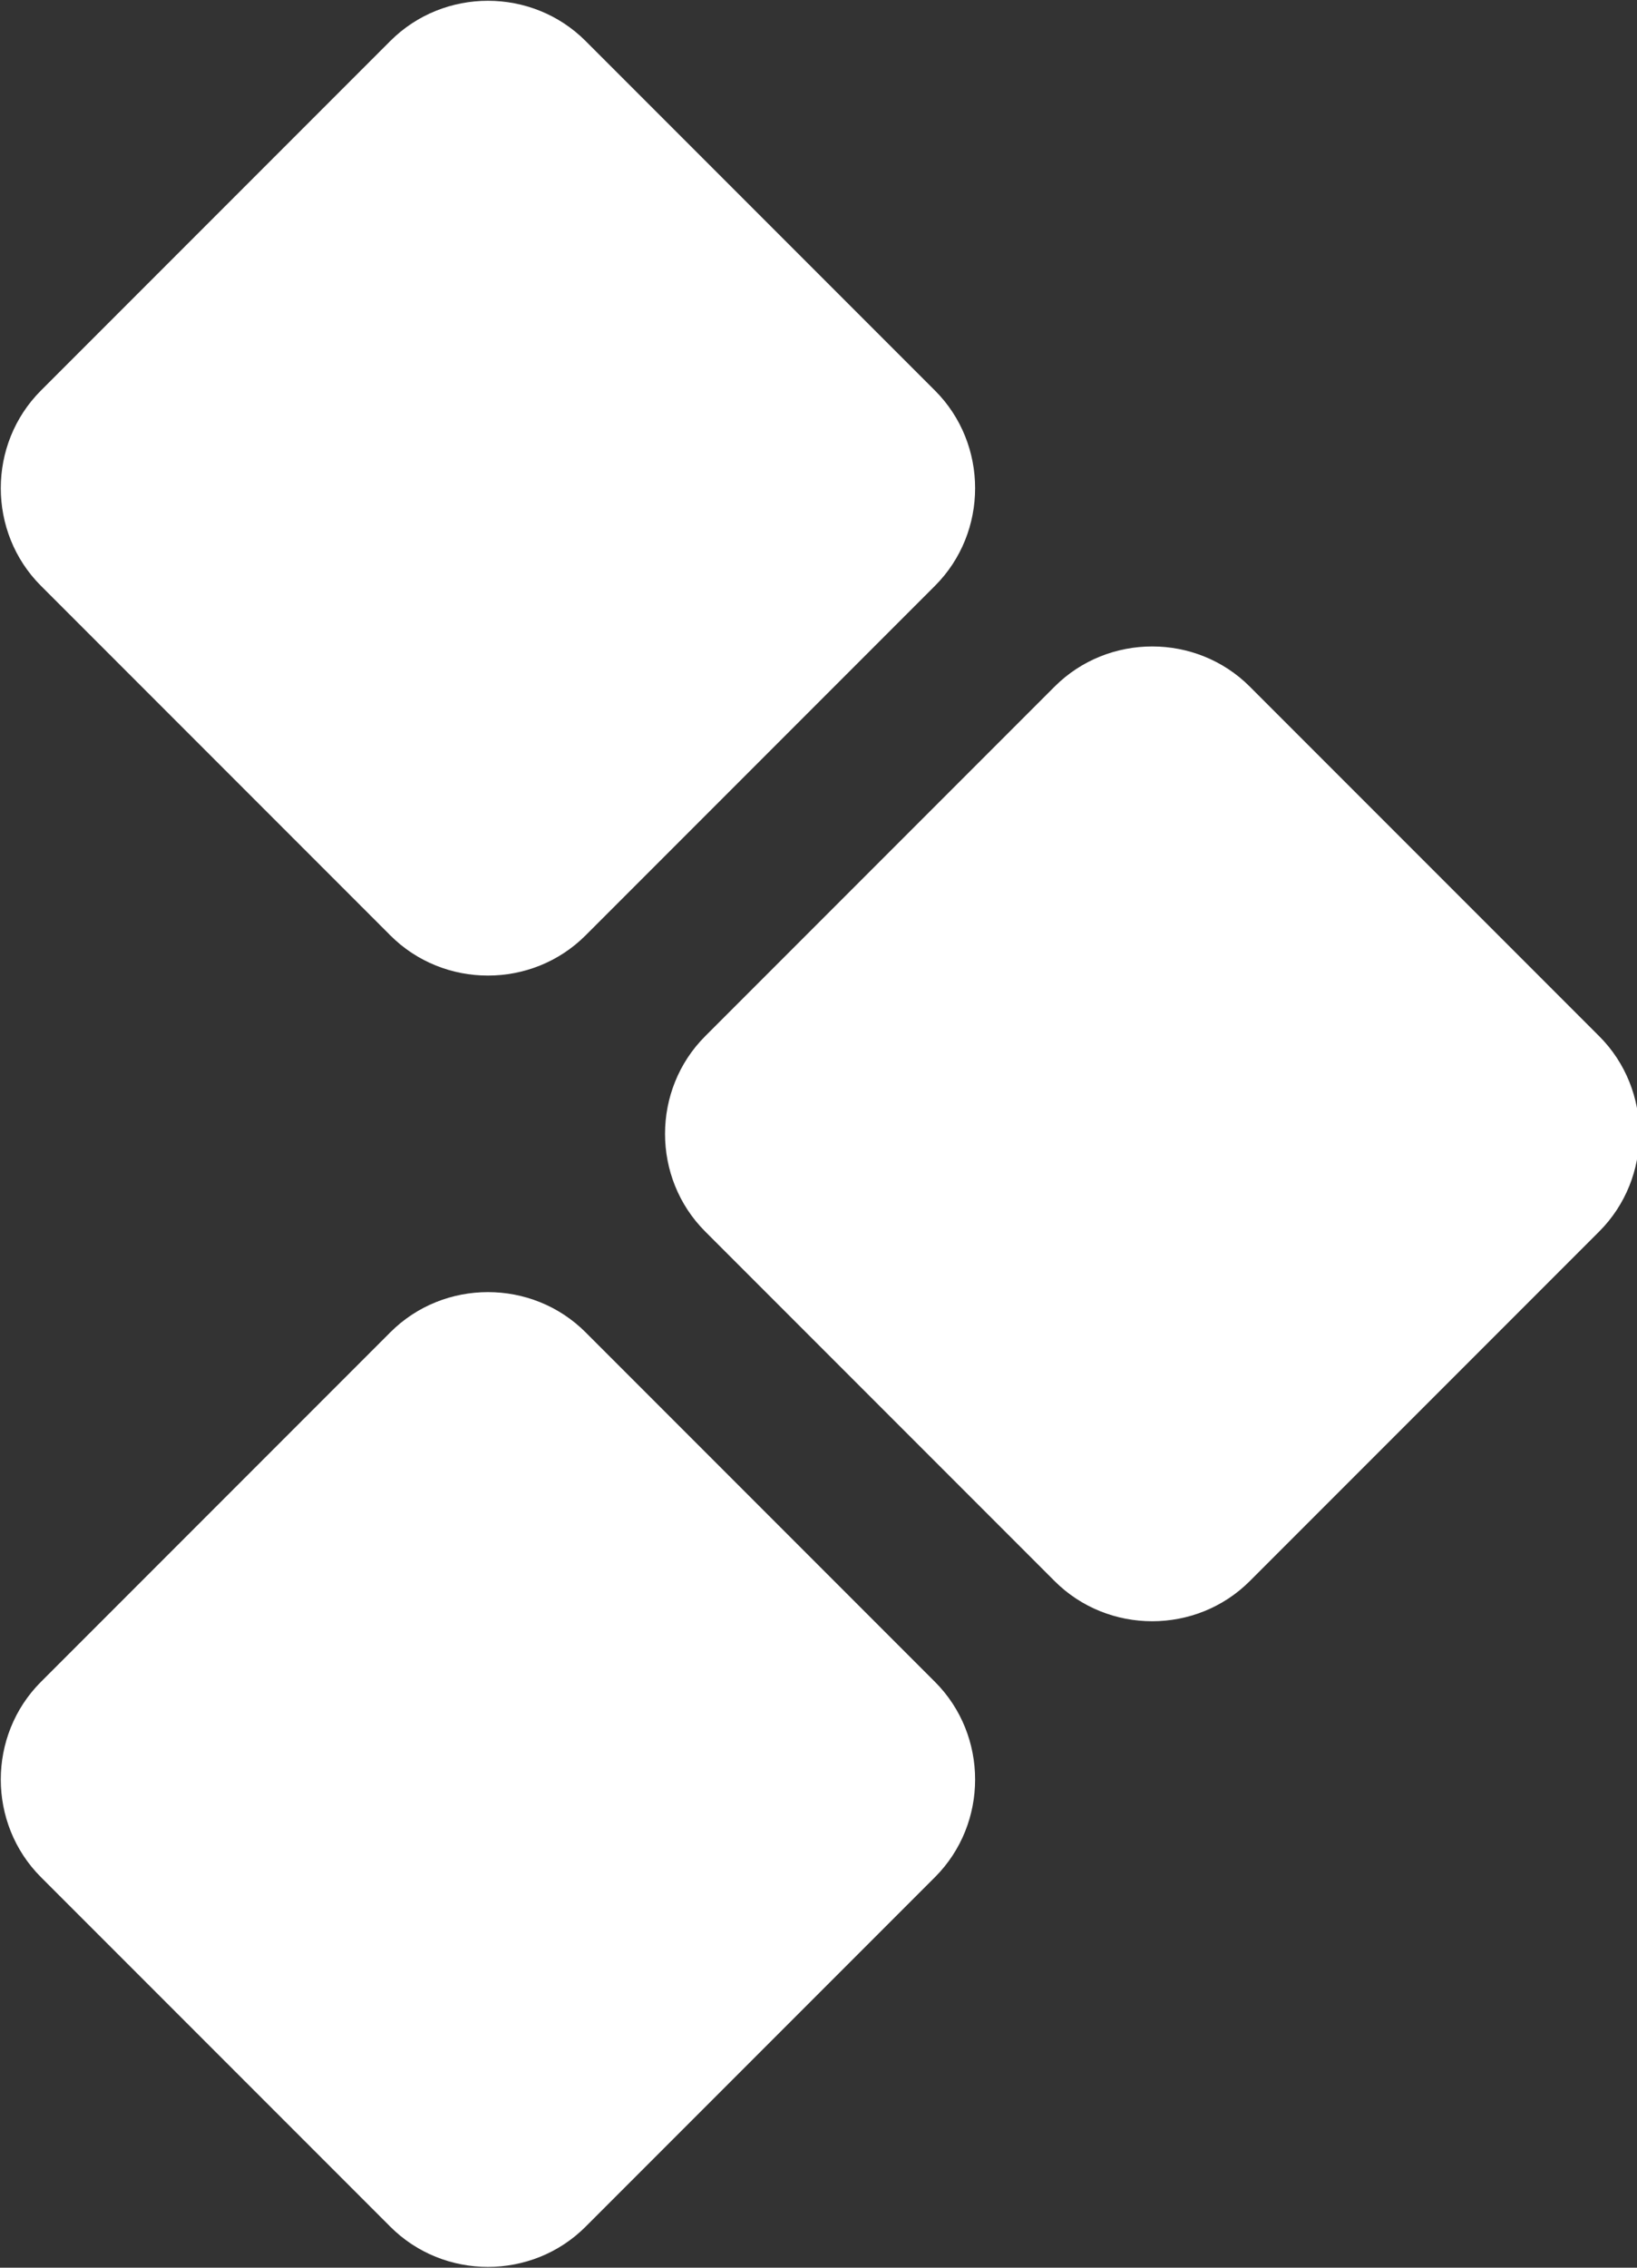
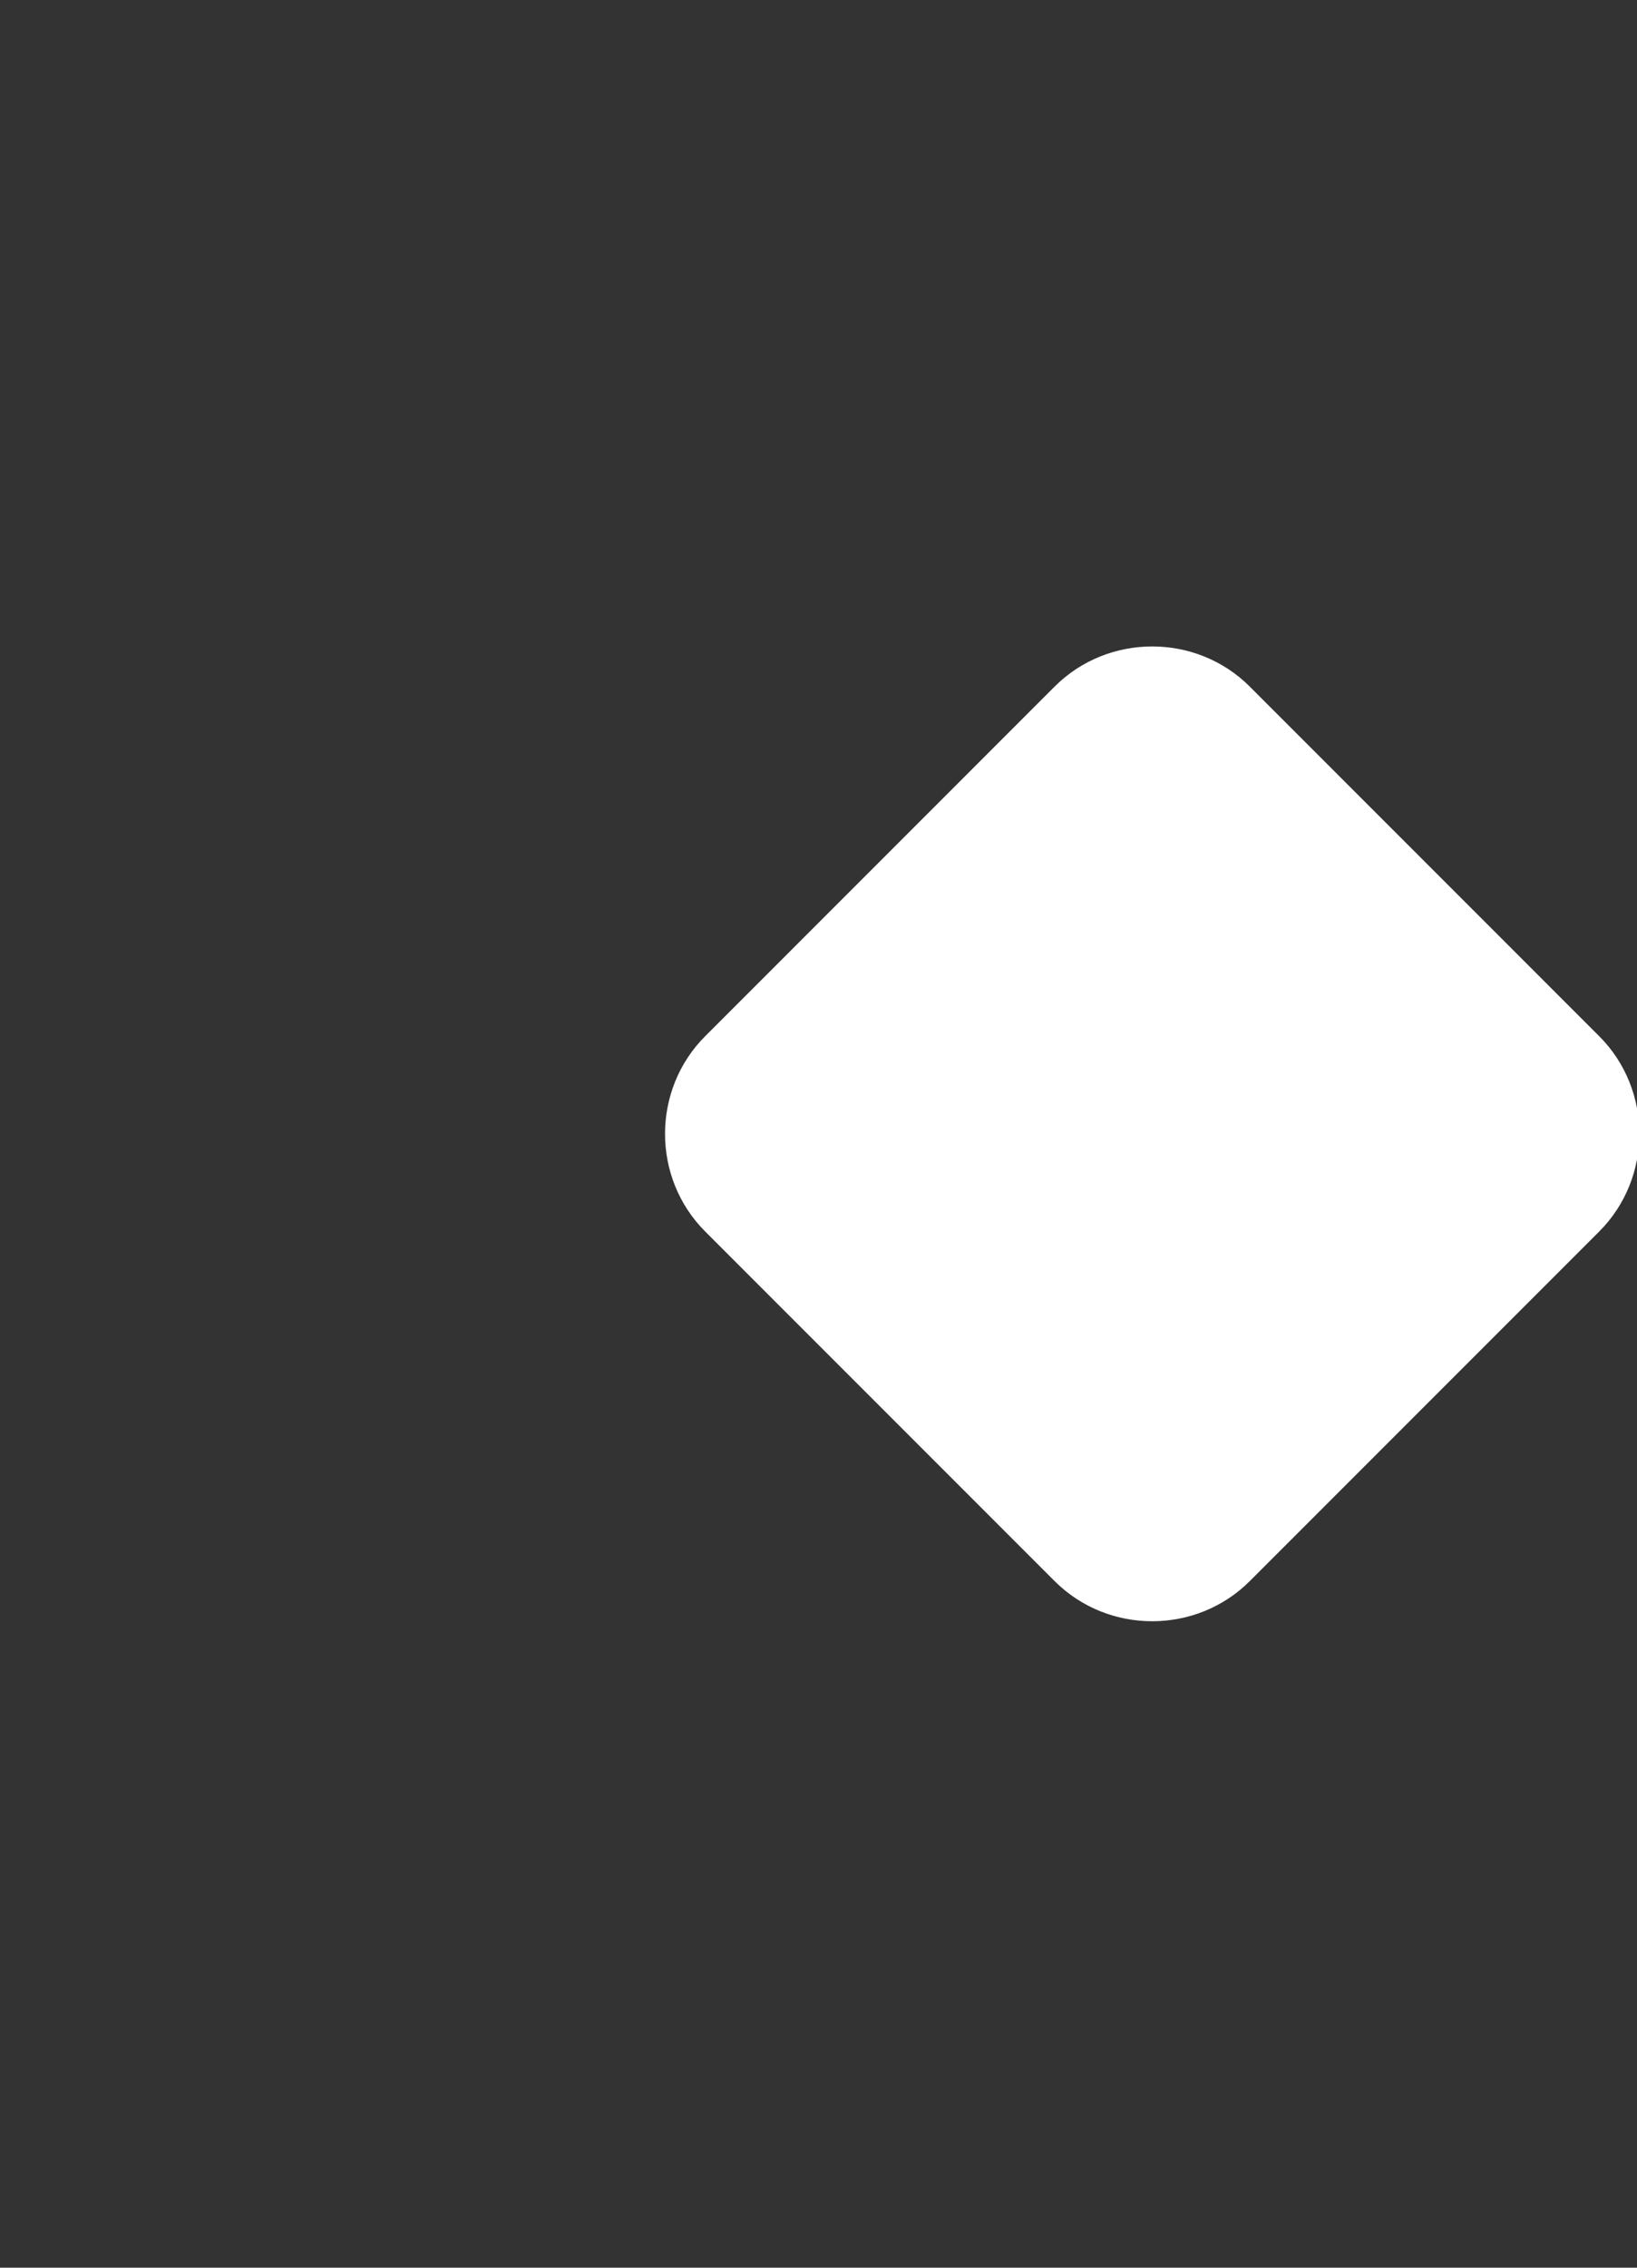
<svg xmlns="http://www.w3.org/2000/svg" id="Layer_1" data-name="Layer 1" version="1.1" viewBox="0 0 52 72">
  <rect x="0" y="0" width="52" height="72" fill="#333333" stroke="none" />
  <defs>
    <style>
      .cls-1 {
        fill: #fff;
        stroke-width: 0px;
      }
    </style>
  </defs>
  <path class="cls-1" d="M33.5,50.2l-11.1-11.1c-1.7-1.7-1.7-4.5,0-6.2l11.1-11.1c1.7-1.7,4.5-1.7,6.2,0l11.1,11.1c1.7,1.7,1.7,4.5,0,6.2l-11.1,11.1c-1.7,1.7-4.5,1.7-6.2,0" />
-   <path class="cls-1" d="M12.4,70.7L1.3,59.6c-1.7-1.7-1.7-4.5,0-6.2l11.1-11.1c1.7-1.7,4.5-1.7,6.2,0l11.1,11.1c1.7,1.7,1.7,4.5,0,6.2l-11.1,11.1c-1.7,1.7-4.5,1.7-6.2,0" />
-   <path class="cls-1" d="M12.4,29.7L1.3,18.6c-1.7-1.7-1.7-4.5,0-6.2L12.4,1.3c1.7-1.7,4.5-1.7,6.2,0l11.1,11.1c1.7,1.7,1.7,4.5,0,6.2l-11.1,11.1c-1.7,1.7-4.5,1.7-6.2,0" />
</svg>